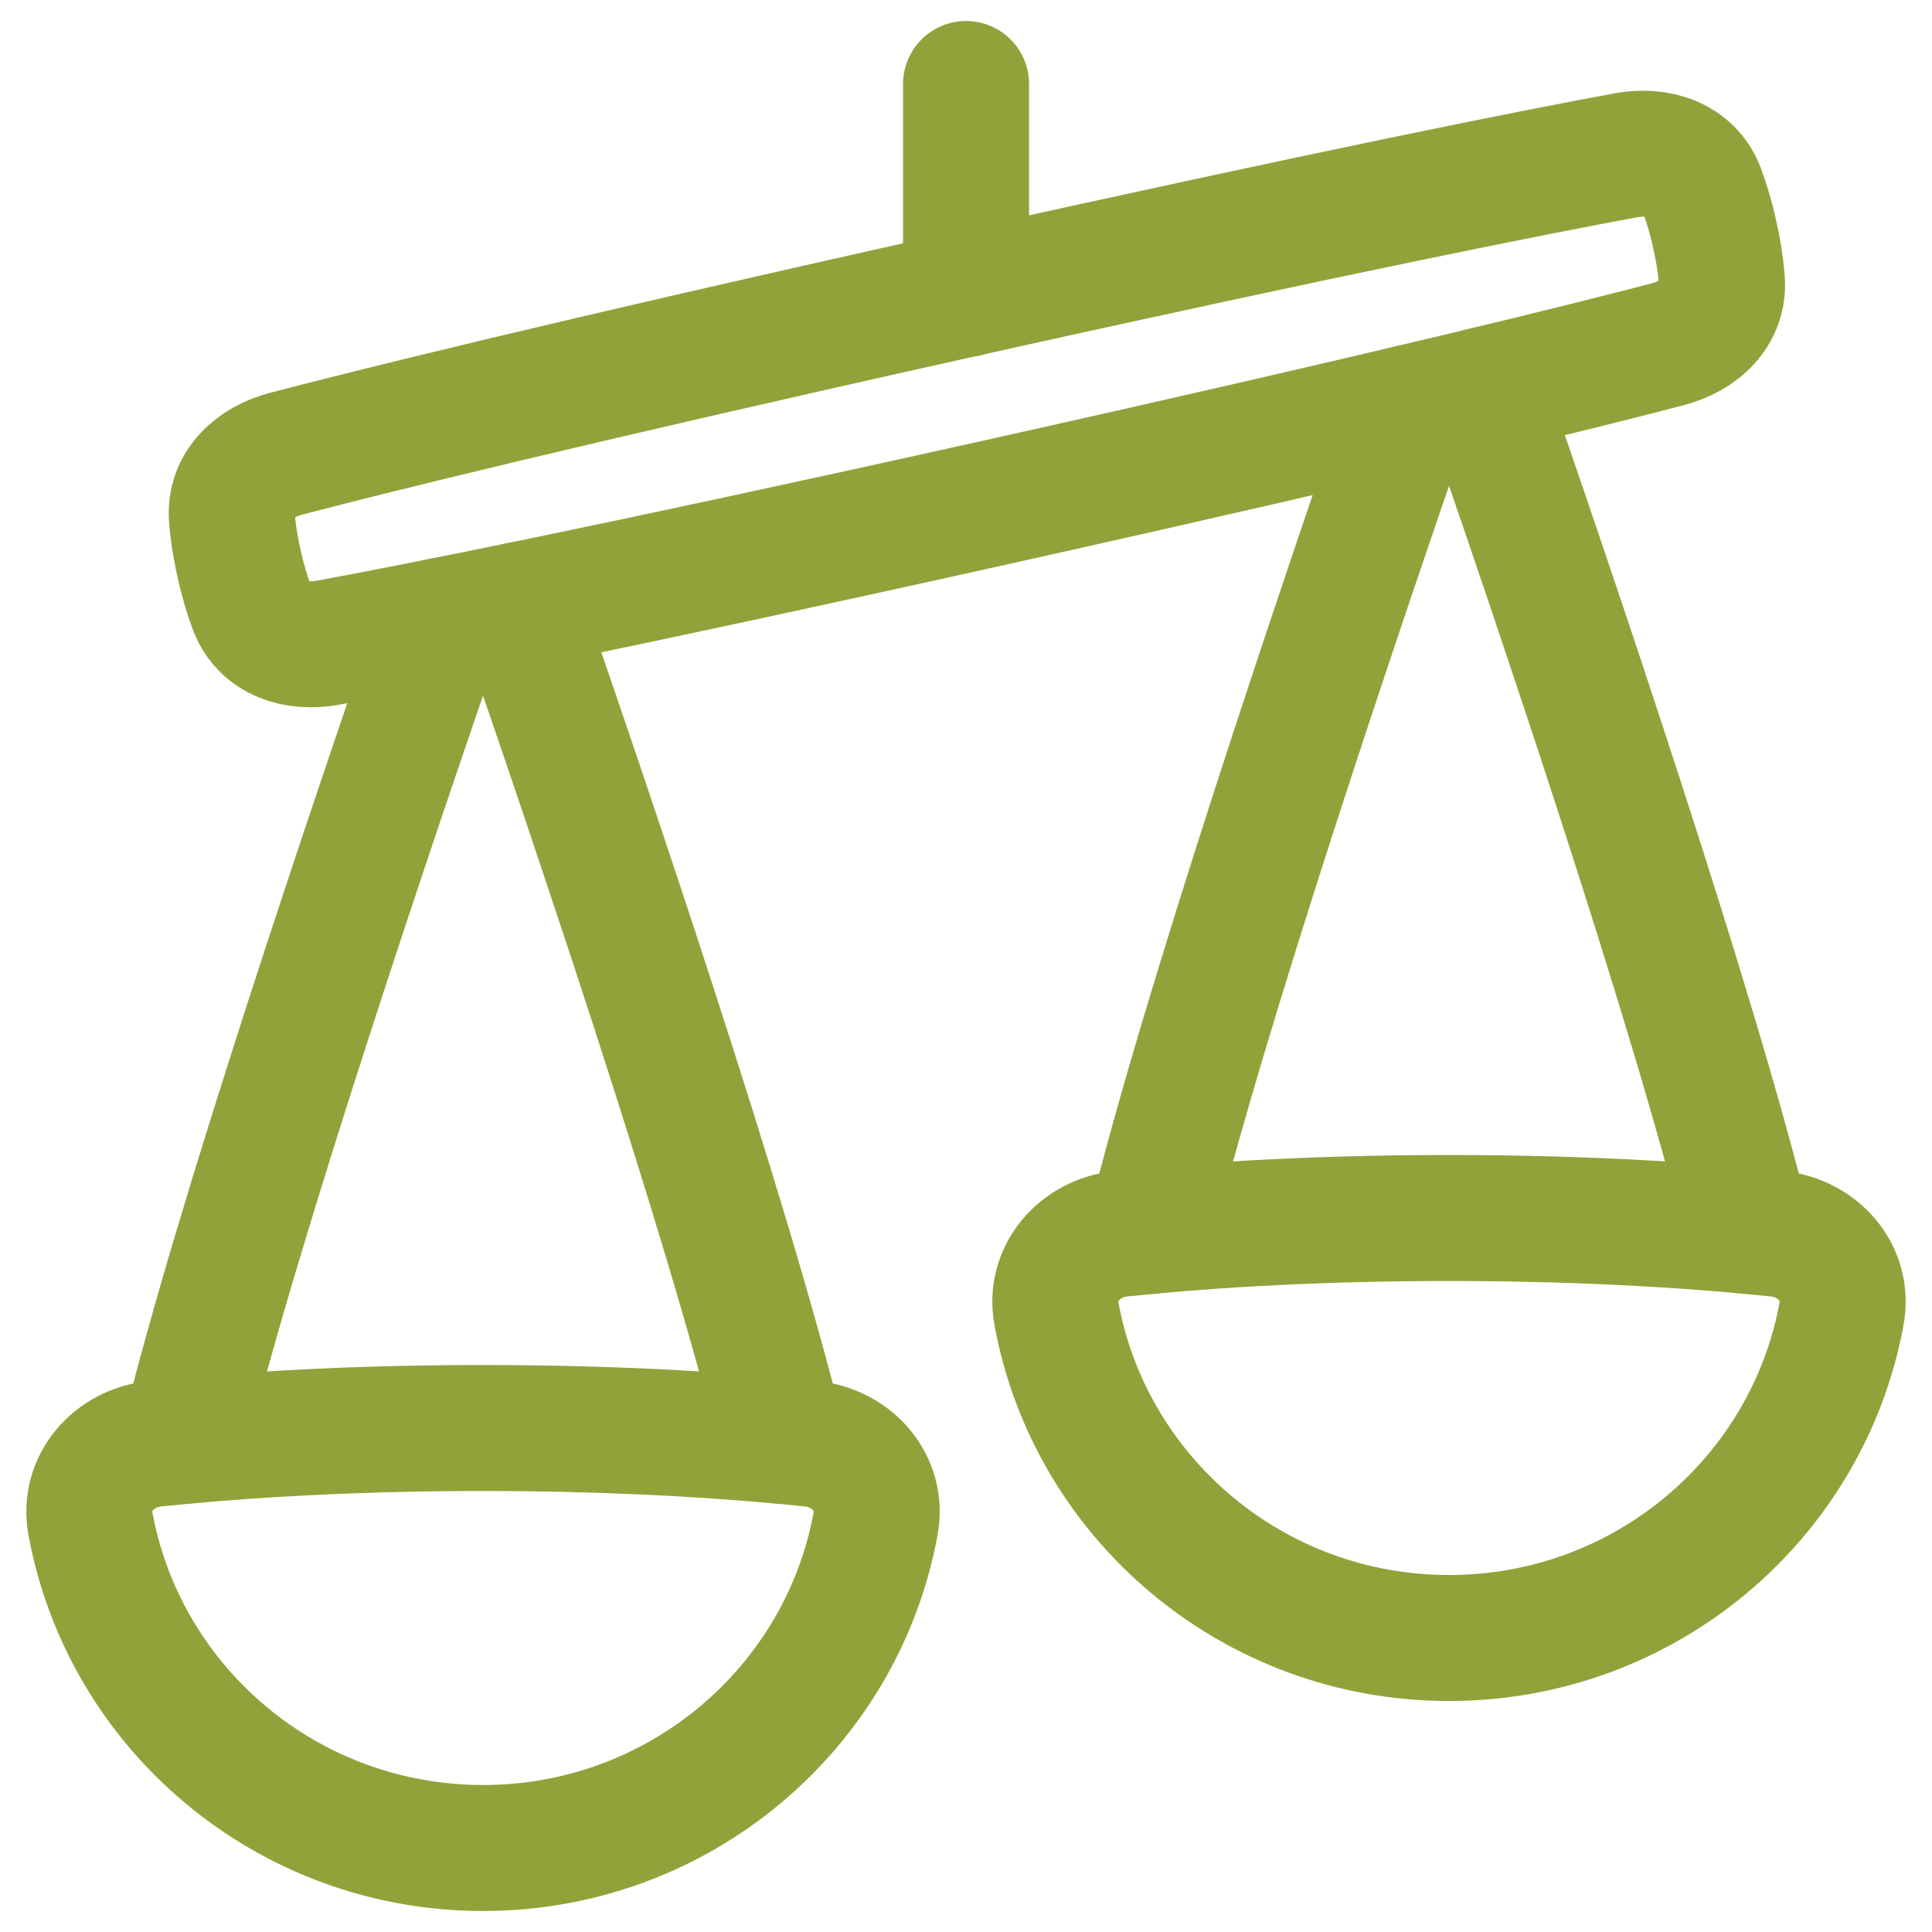
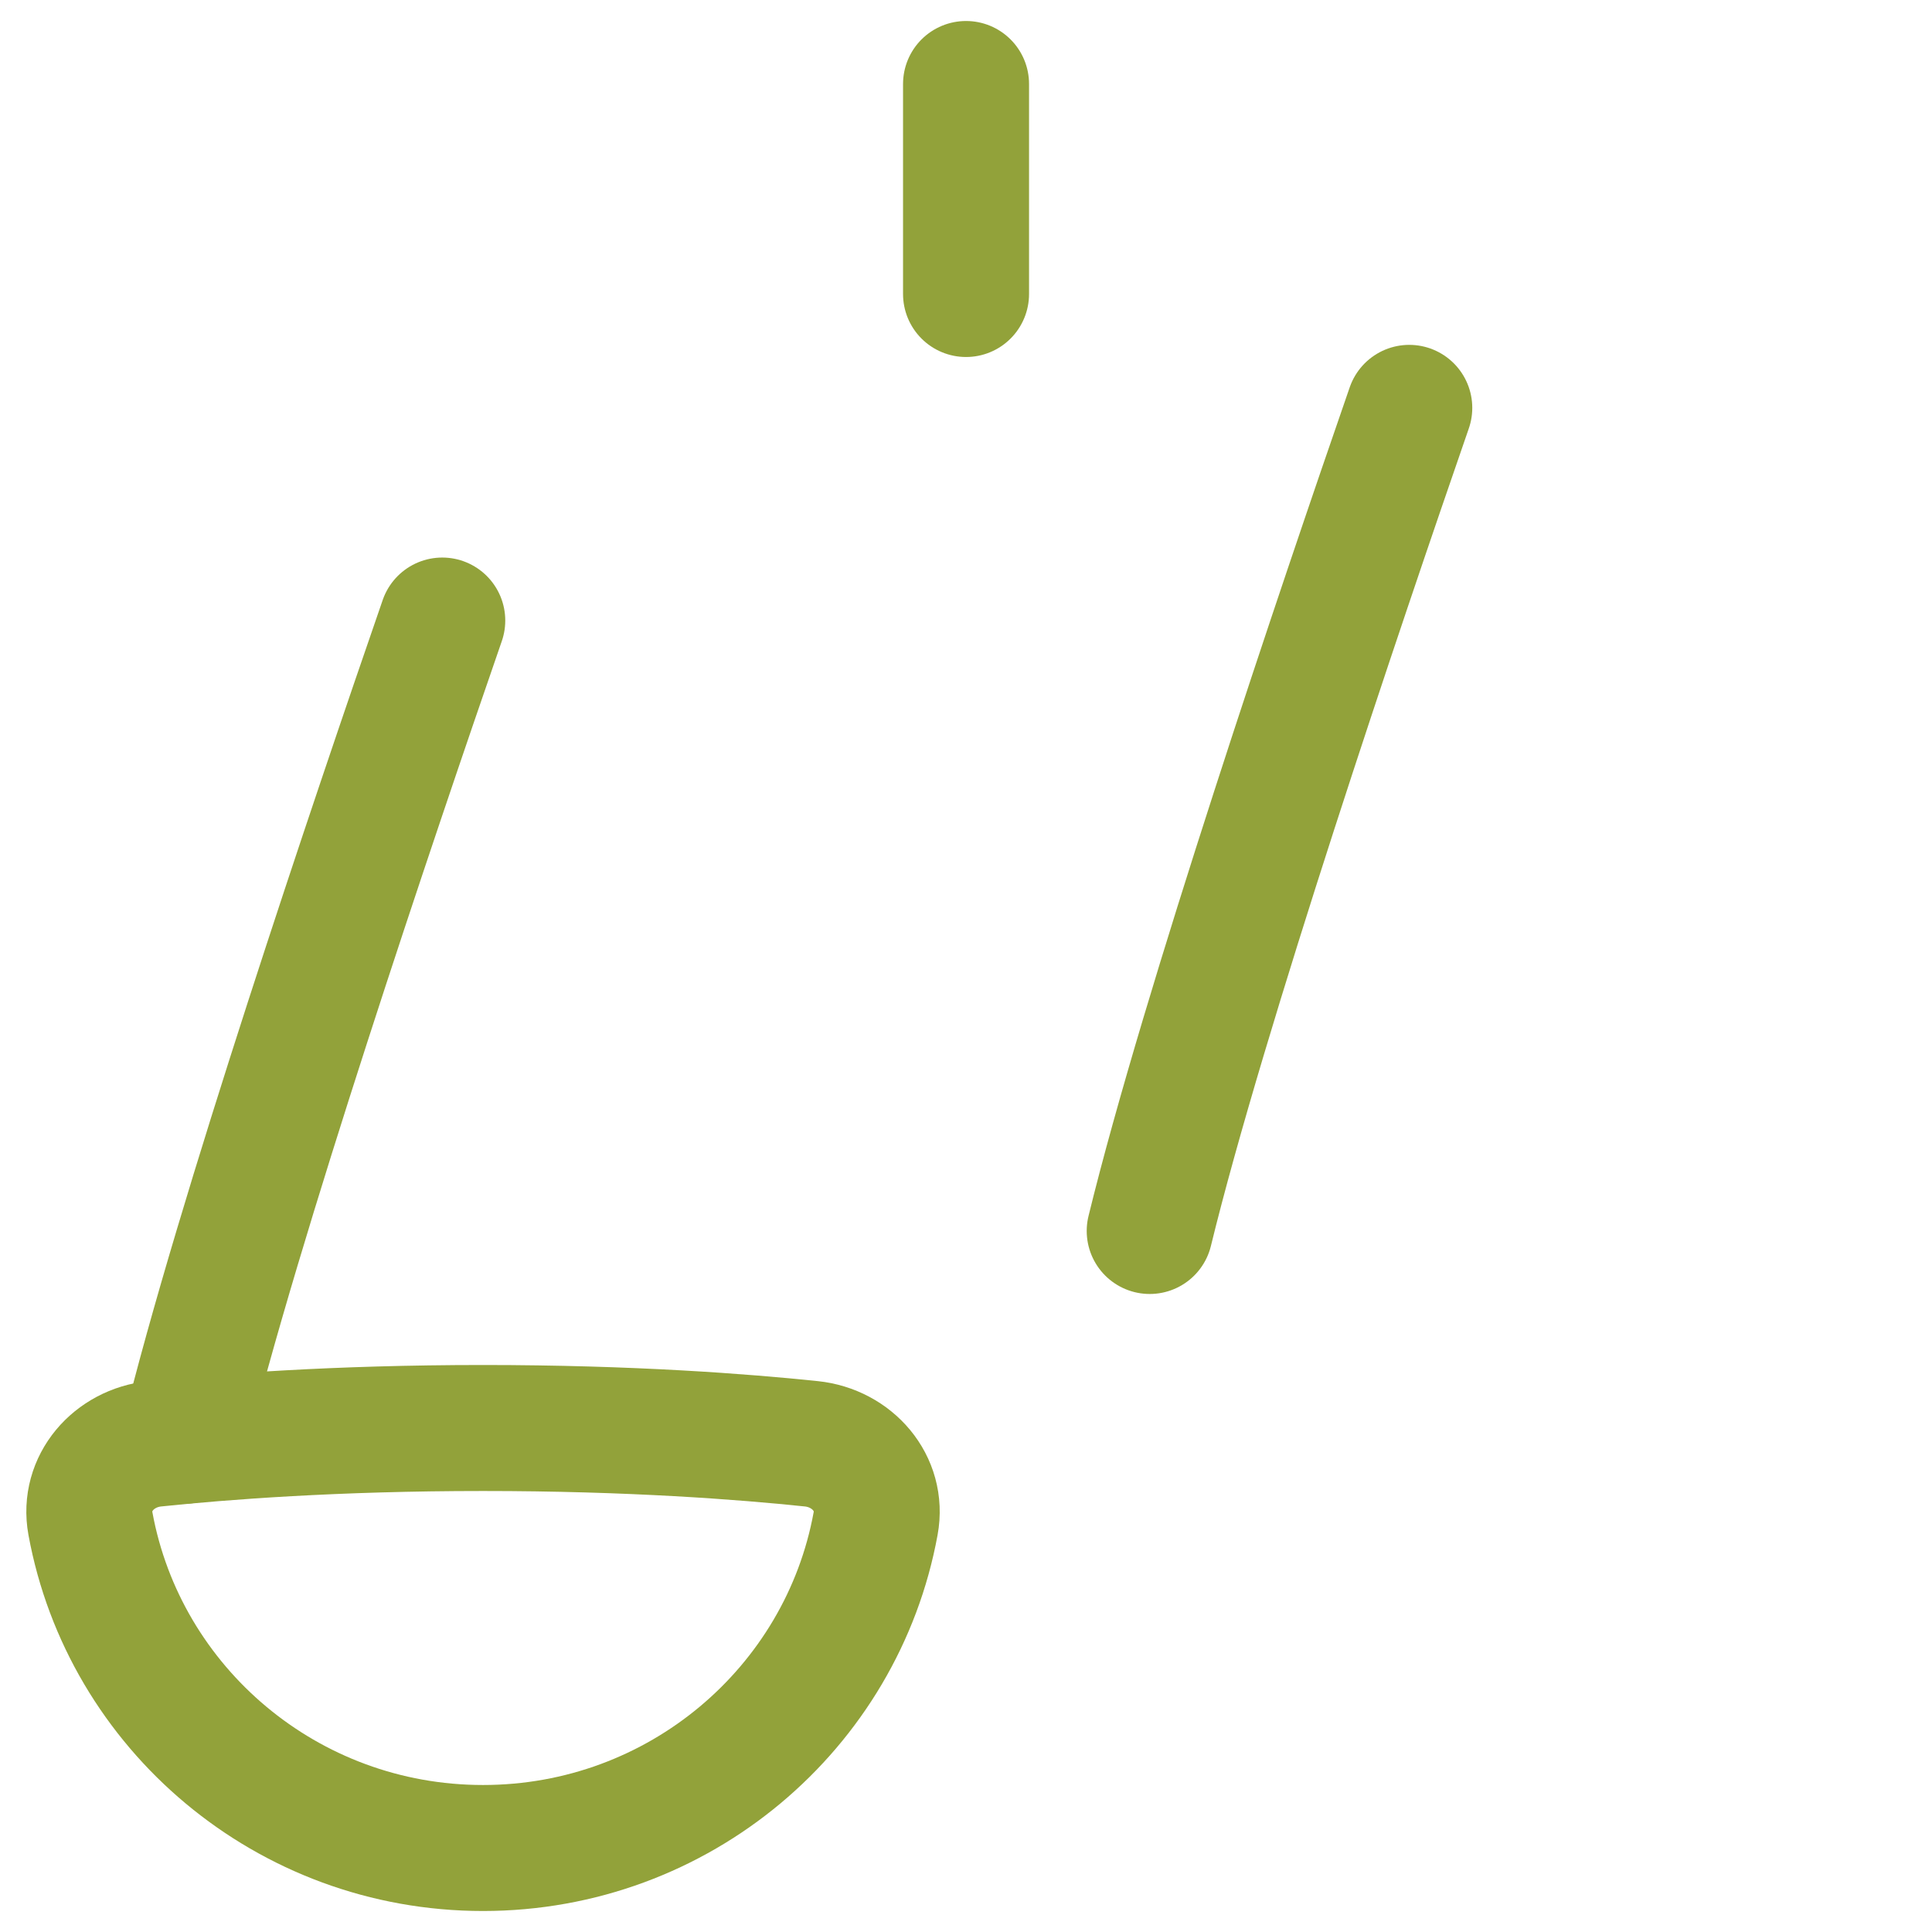
<svg xmlns="http://www.w3.org/2000/svg" width="46" height="46" viewBox="0 0 46 46" fill="none">
-   <path d="M34.5 39C29.835 39 25.956 35.669 25.153 31.276C24.977 30.314 25.71 29.478 26.683 29.376C28.286 29.207 30.974 29 34.5 29C38.026 29 40.715 29.207 42.317 29.376C43.29 29.478 44.024 30.314 43.847 31.276C43.046 35.67 39.165 39 34.5 39Z" stroke="#92A23A" stroke-width="3" stroke-linecap="round" stroke-linejoin="round" />
-   <path d="M40.52 4.527C40.239 3.797 39.471 3.557 38.702 3.699C36.731 4.063 32.059 4.979 22.715 7.059C13.371 9.141 8.753 10.295 6.815 10.802C6.058 11 5.463 11.542 5.521 12.323C5.543 12.621 5.594 12.981 5.691 13.413C5.786 13.846 5.893 14.194 6 14.473C6.278 15.204 7.047 15.443 7.817 15.301C9.787 14.938 14.459 14.021 23.802 11.941C33.147 9.859 37.766 8.705 39.703 8.198C40.461 8 41.056 7.458 40.998 6.677C40.967 6.31 40.91 5.946 40.828 5.587C40.75 5.227 40.648 4.873 40.52 4.527Z" stroke="#92A23A" stroke-width="3" stroke-linecap="round" stroke-linejoin="round" />
  <path d="M23.001 2V7" stroke="#92A23A" stroke-width="3" stroke-linecap="round" stroke-linejoin="round" />
  <path d="M11.5 44C6.835 44 2.956 40.669 2.153 36.276C1.977 35.314 2.71 34.478 3.683 34.376C5.287 34.208 7.975 34 11.501 34C15.027 34 17.716 34.208 19.318 34.376C20.291 34.478 21.025 35.314 20.848 36.276C20.046 40.67 16.165 44 11.5 44Z" stroke="#92A23A" stroke-width="3" stroke-linecap="round" stroke-linejoin="round" />
-   <path d="M35.303 9.293C36.87 13.807 40.299 23.877 41.628 29.308" stroke="#92A23A" stroke-width="3" stroke-linecap="round" stroke-linejoin="round" />
-   <path d="M12.343 14.408C13.928 18.977 17.31 28.922 18.628 34.307" stroke="#92A23A" stroke-width="3" stroke-linecap="round" stroke-linejoin="round" />
  <path d="M33.554 9.711C31.929 14.404 28.663 24.04 27.374 29.309" stroke="#92A23A" stroke-width="3" stroke-linecap="round" stroke-linejoin="round" />
  <path d="M10.53 14.775C8.899 19.491 5.656 29.062 4.373 34.307" stroke="#92A23A" stroke-width="3" stroke-linecap="round" stroke-linejoin="round" />
</svg>